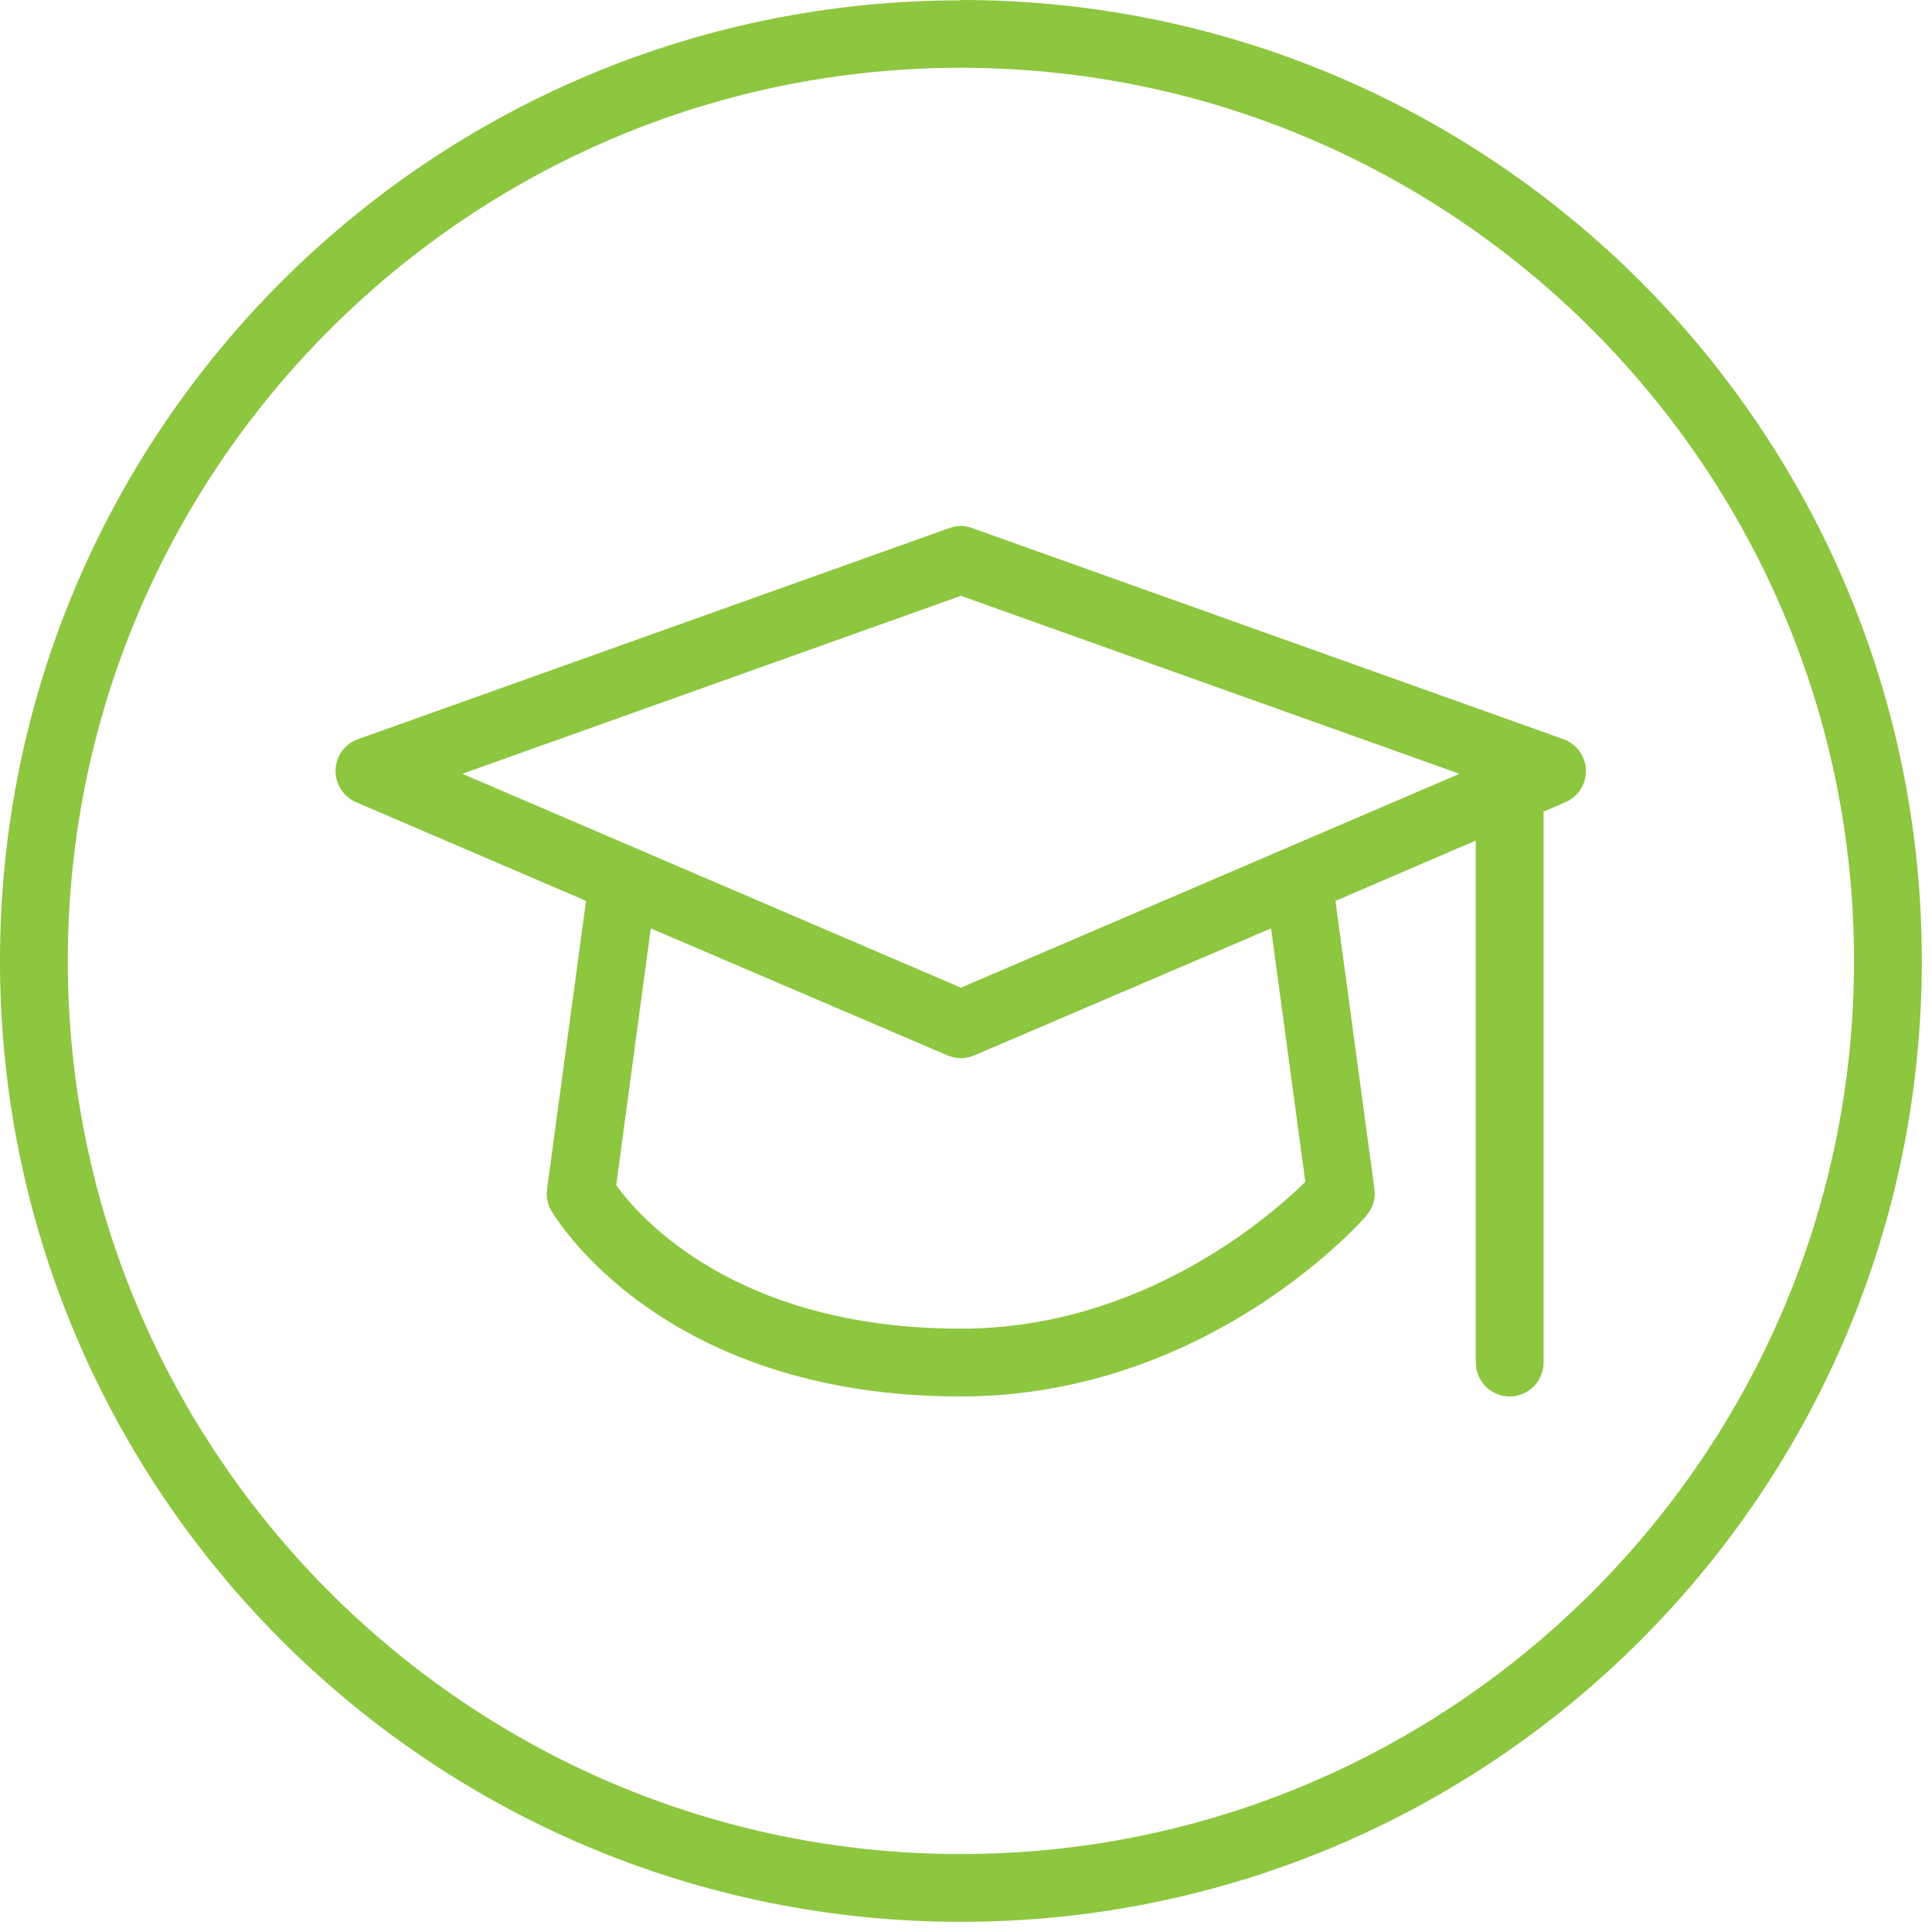
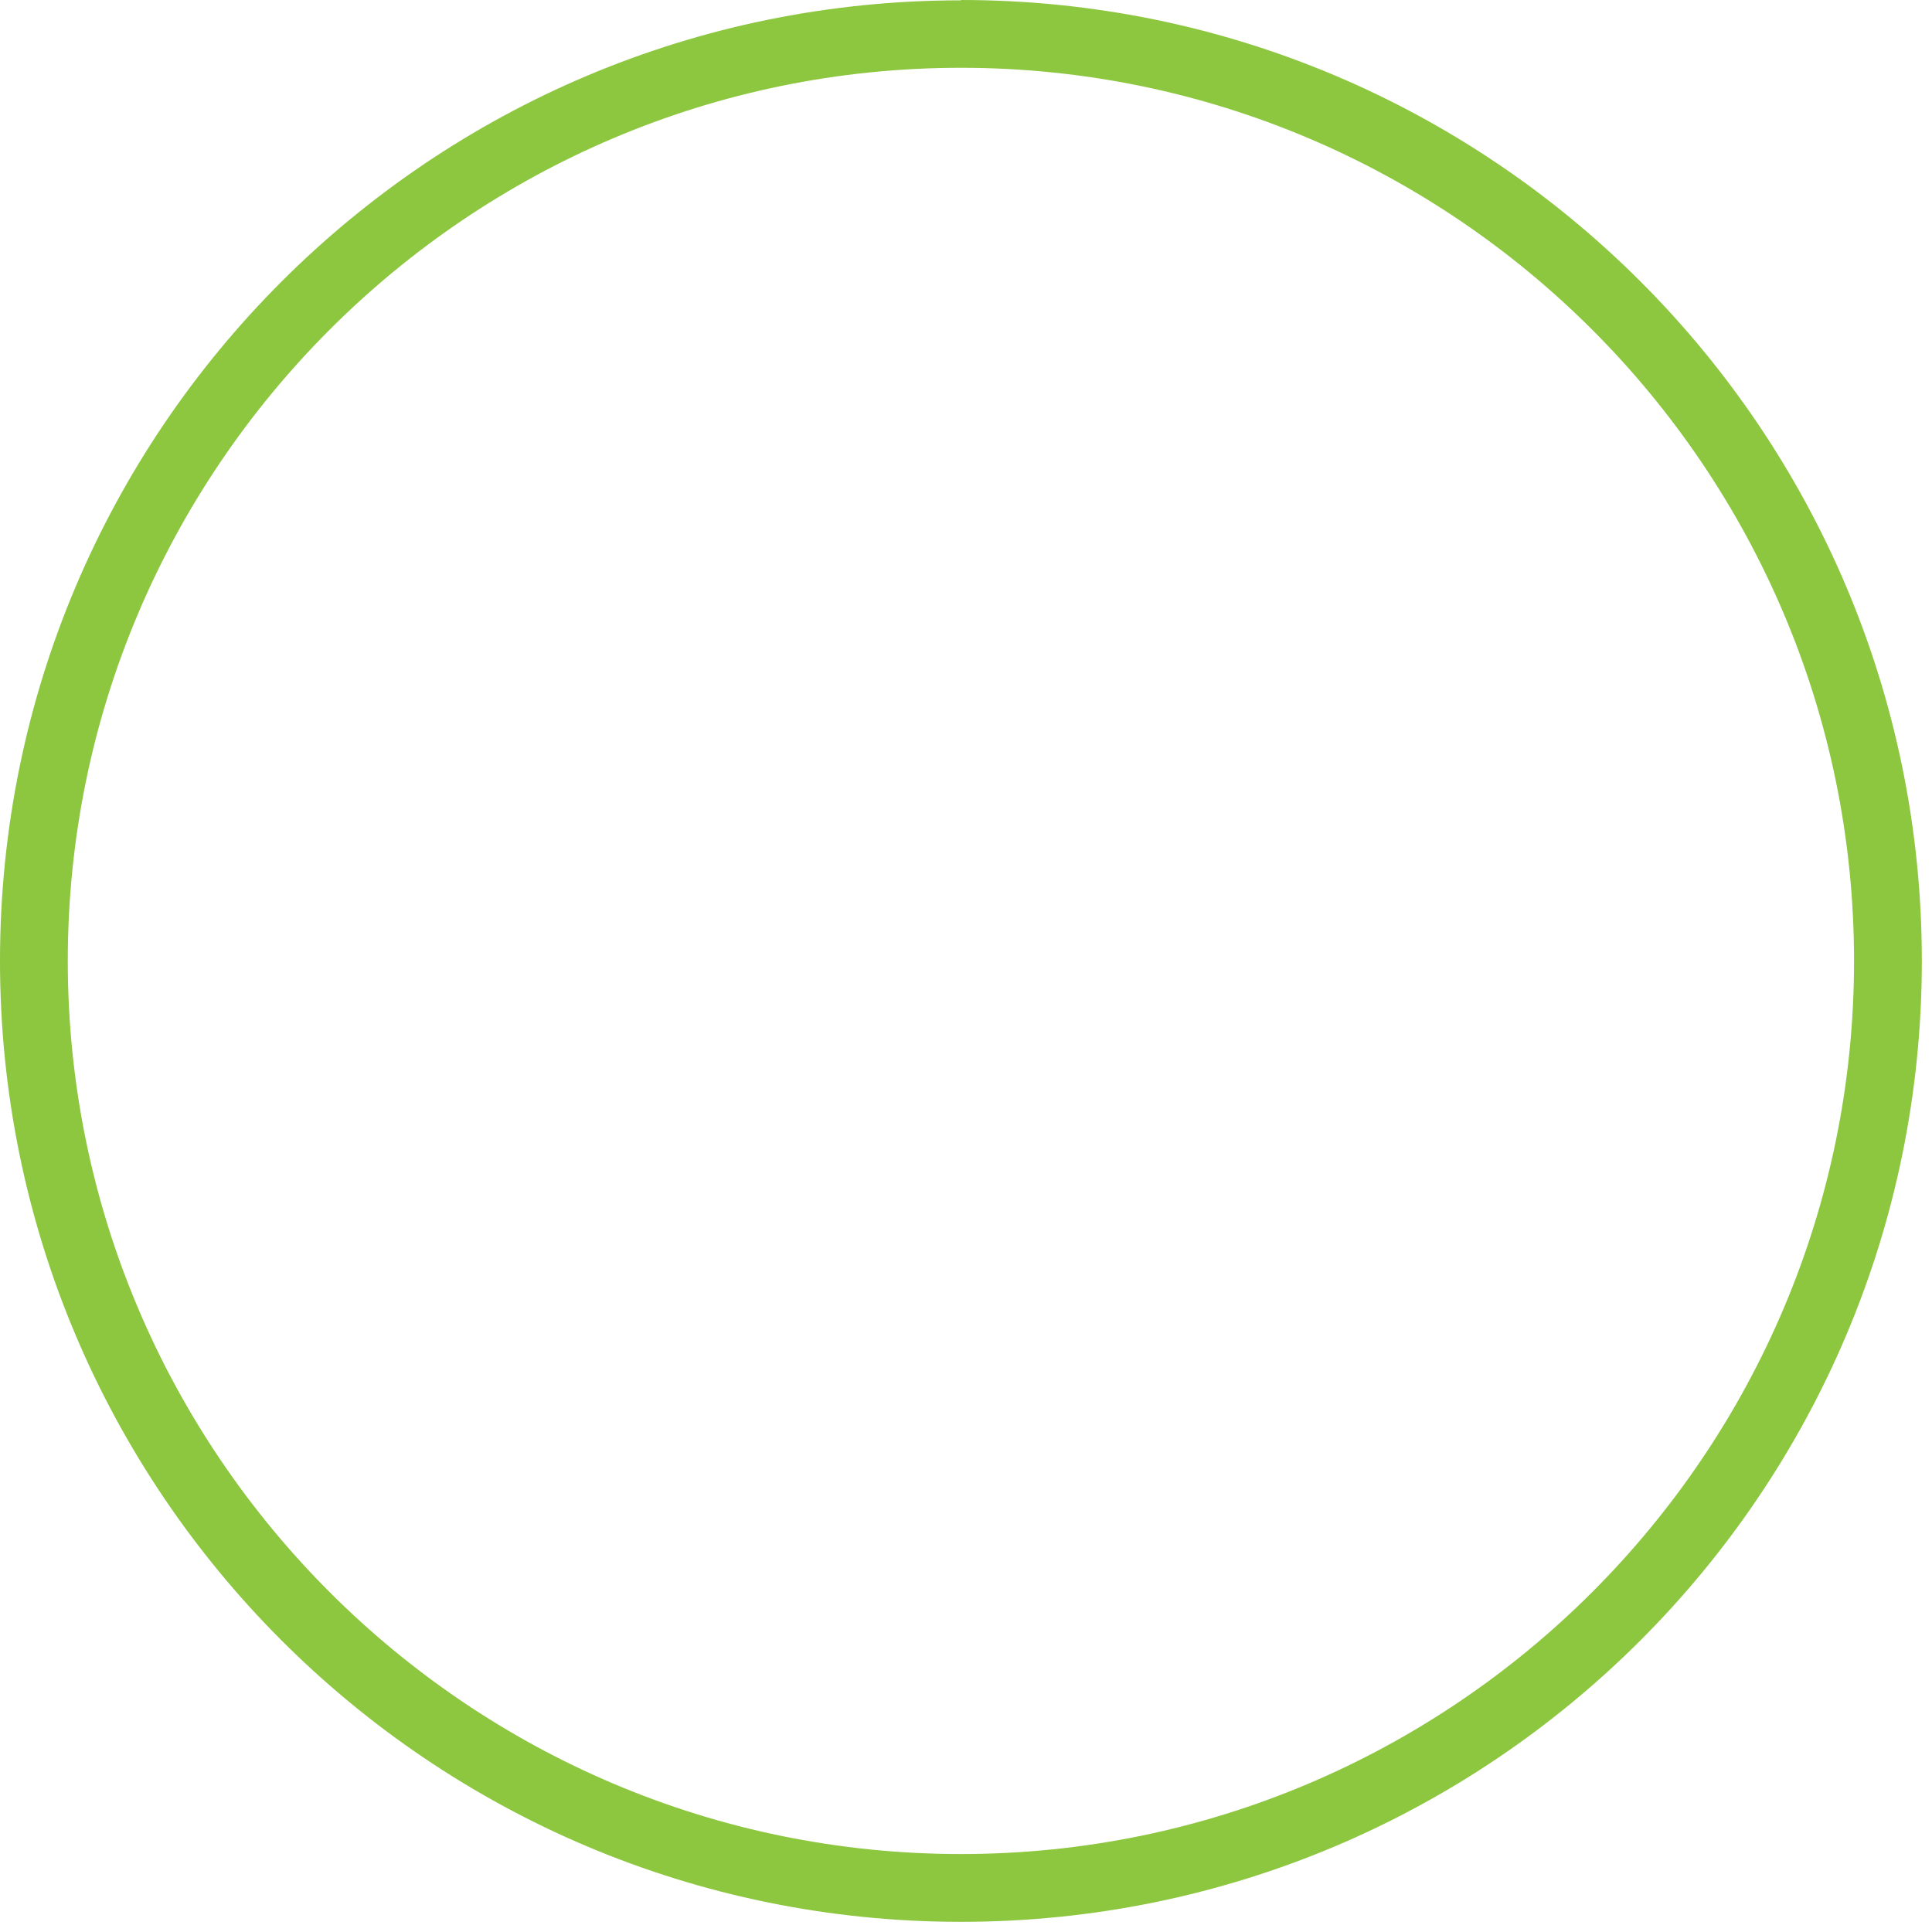
<svg xmlns="http://www.w3.org/2000/svg" width="57" height="57" viewBox="0 0 57 57" fill="none">
  <path d="M28.35 54.7C13.82 54.7 2 42.88 2 28.35C2 13.82 13.82 2 28.35 2C42.88 2 54.7 13.82 54.7 28.35C54.7 42.88 42.88 54.7 28.35 54.7ZM28.35 0.01C12.69 0.01 0 12.7 0 28.35C0 44 12.69 56.7 28.35 56.7C44.01 56.7 56.7 44.01 56.7 28.35C56.7 12.69 44.01 0 28.35 0" fill="#8DC63F" />
-   <path d="M28.35 29.14L13.64 22.829L28.35 17.579L43.06 22.829L28.35 29.14ZM38.51 34.87C37.45 35.91 33.68 39.2 28.35 39.2C21.74 39.2 18.88 35.94 18.18 34.969L19.2 27.39L27.96 31.14C28.08 31.189 28.22 31.22 28.35 31.22C28.48 31.22 28.62 31.189 28.74 31.14L37.5 27.39L38.51 34.859V34.87ZM46.13 21.809L28.68 15.579C28.46 15.499 28.23 15.499 28.01 15.579L10.56 21.809C10.17 21.95 9.91 22.309 9.9 22.72C9.89 23.13 10.13 23.509 10.51 23.669L17.29 26.579L16.14 35.08C16.11 35.3 16.15 35.52 16.26 35.709C16.39 35.929 19.53 41.2 28.34 41.2C35.58 41.2 40.12 36.09 40.31 35.87C40.5 35.65 40.59 35.359 40.55 35.08L39.4 26.579L43.54 24.799V40.2C43.54 40.749 43.99 41.2 44.54 41.2C45.09 41.2 45.54 40.749 45.54 40.2V24C45.54 24 45.54 23.97 45.53 23.95L46.18 23.669C46.56 23.509 46.8 23.13 46.79 22.72C46.78 22.309 46.51 21.95 46.13 21.809" fill="#8DC63F" />
</svg>